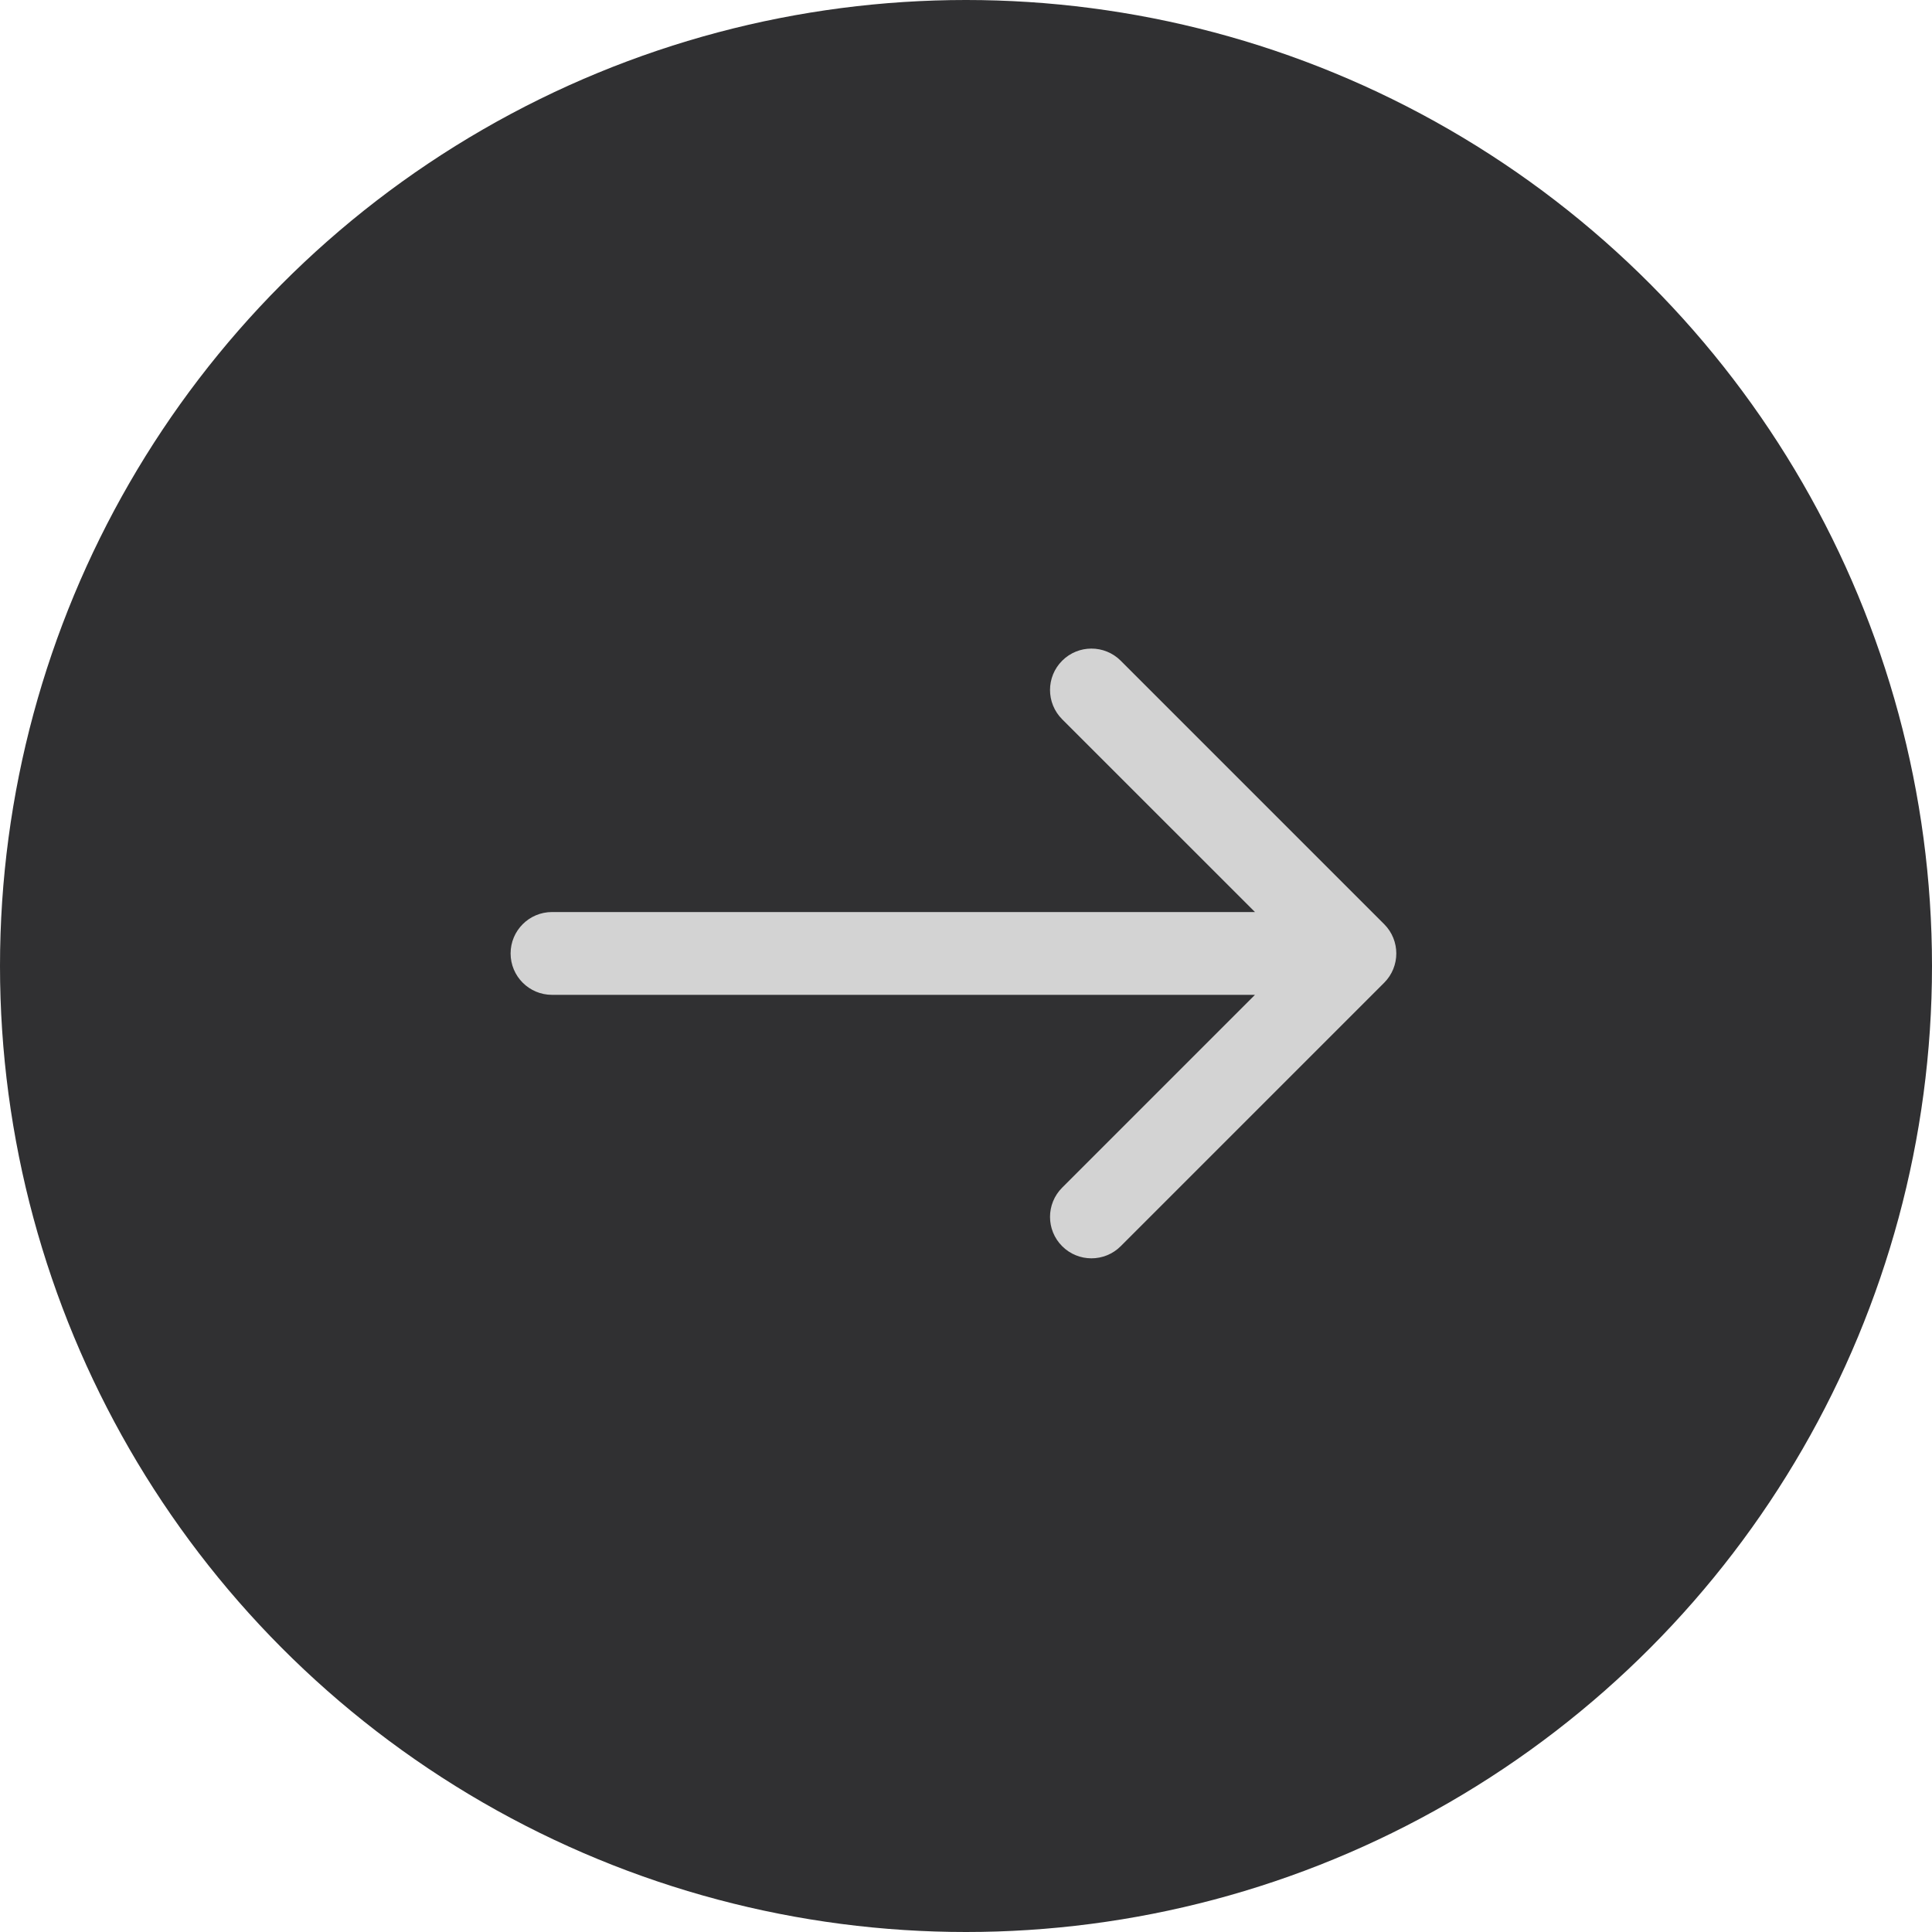
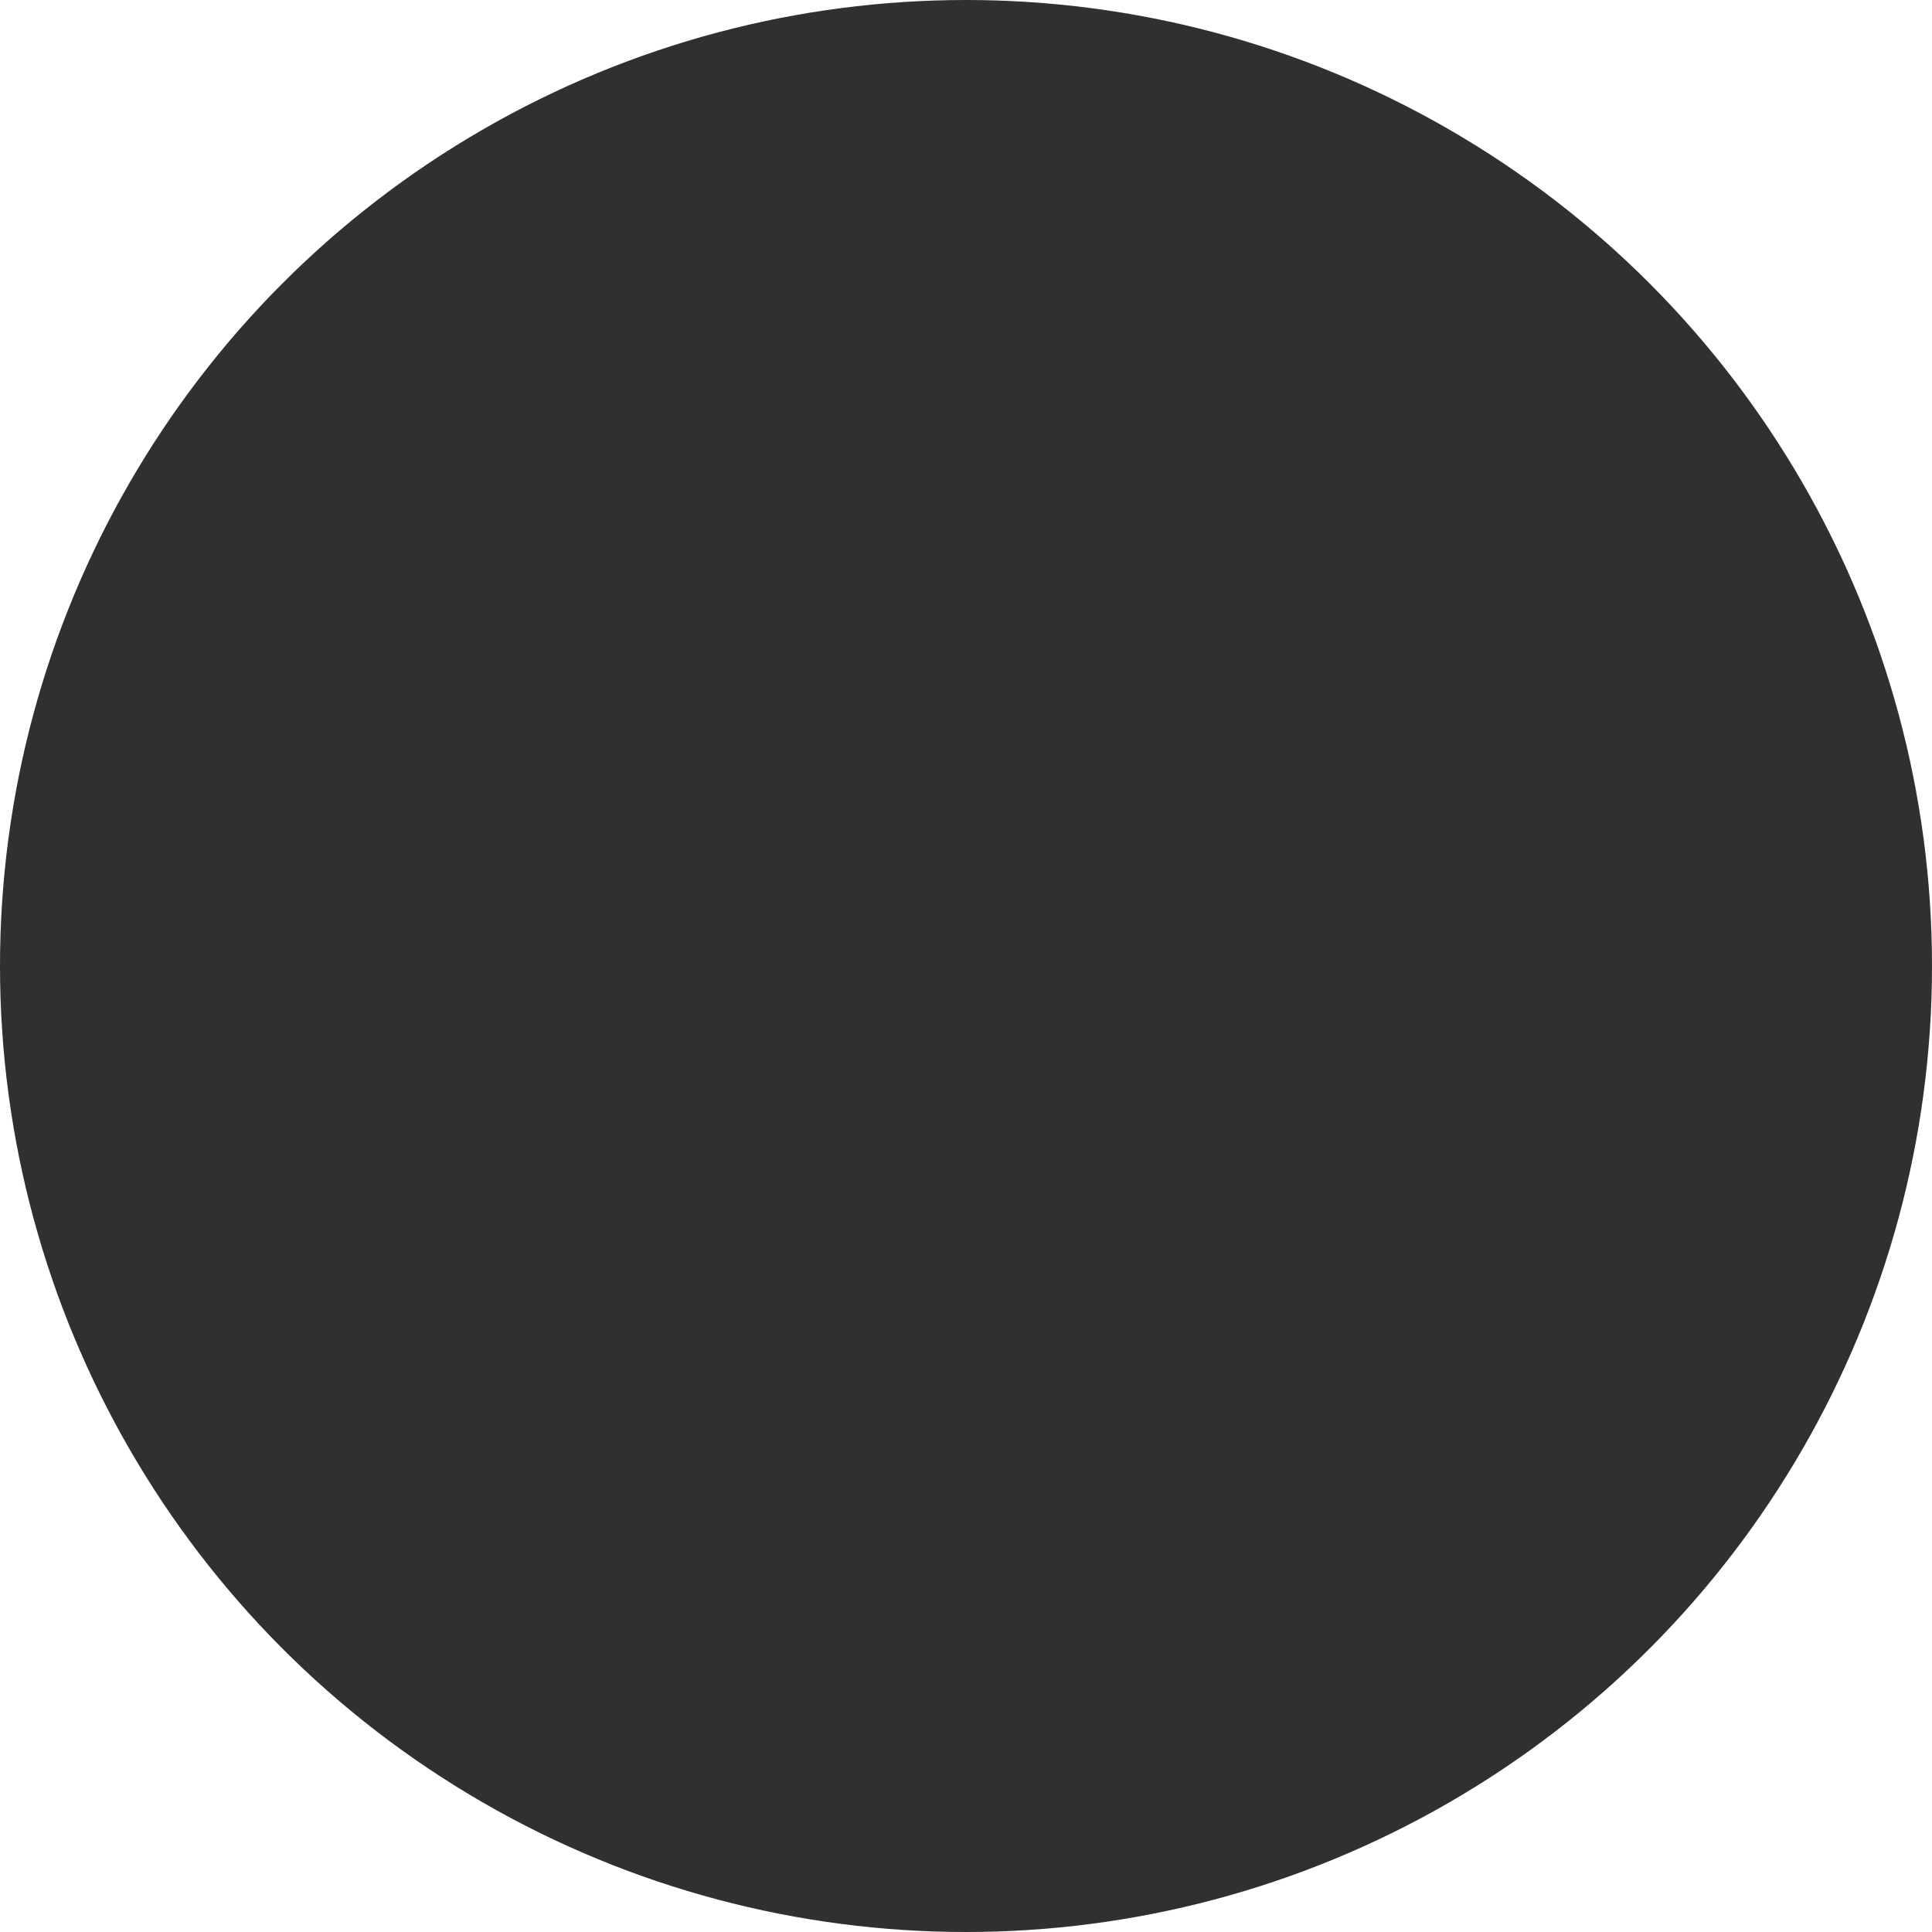
<svg xmlns="http://www.w3.org/2000/svg" width="70" height="70" viewBox="0 0 70 70" fill="none">
  <circle cx="35" cy="35" r="35" transform="matrix(1 0 0 -1 0 70)" fill="#303032" />
-   <path d="M20 36.045C19.172 36.045 18.5 35.374 18.5 34.545C18.5 33.717 19.172 33.045 20 33.045V36.045ZM50.152 33.485C50.737 34.071 50.737 35.02 50.152 35.606L40.606 45.152C40.02 45.738 39.07 45.738 38.484 45.152C37.898 44.566 37.898 43.617 38.484 43.031L46.97 34.545L38.484 26.06C37.898 25.474 37.898 24.525 38.484 23.939C39.07 23.353 40.02 23.353 40.606 23.939L50.152 33.485ZM20 33.045H49.091V36.045H20V33.045Z" fill="#D3D3D3" />
</svg>